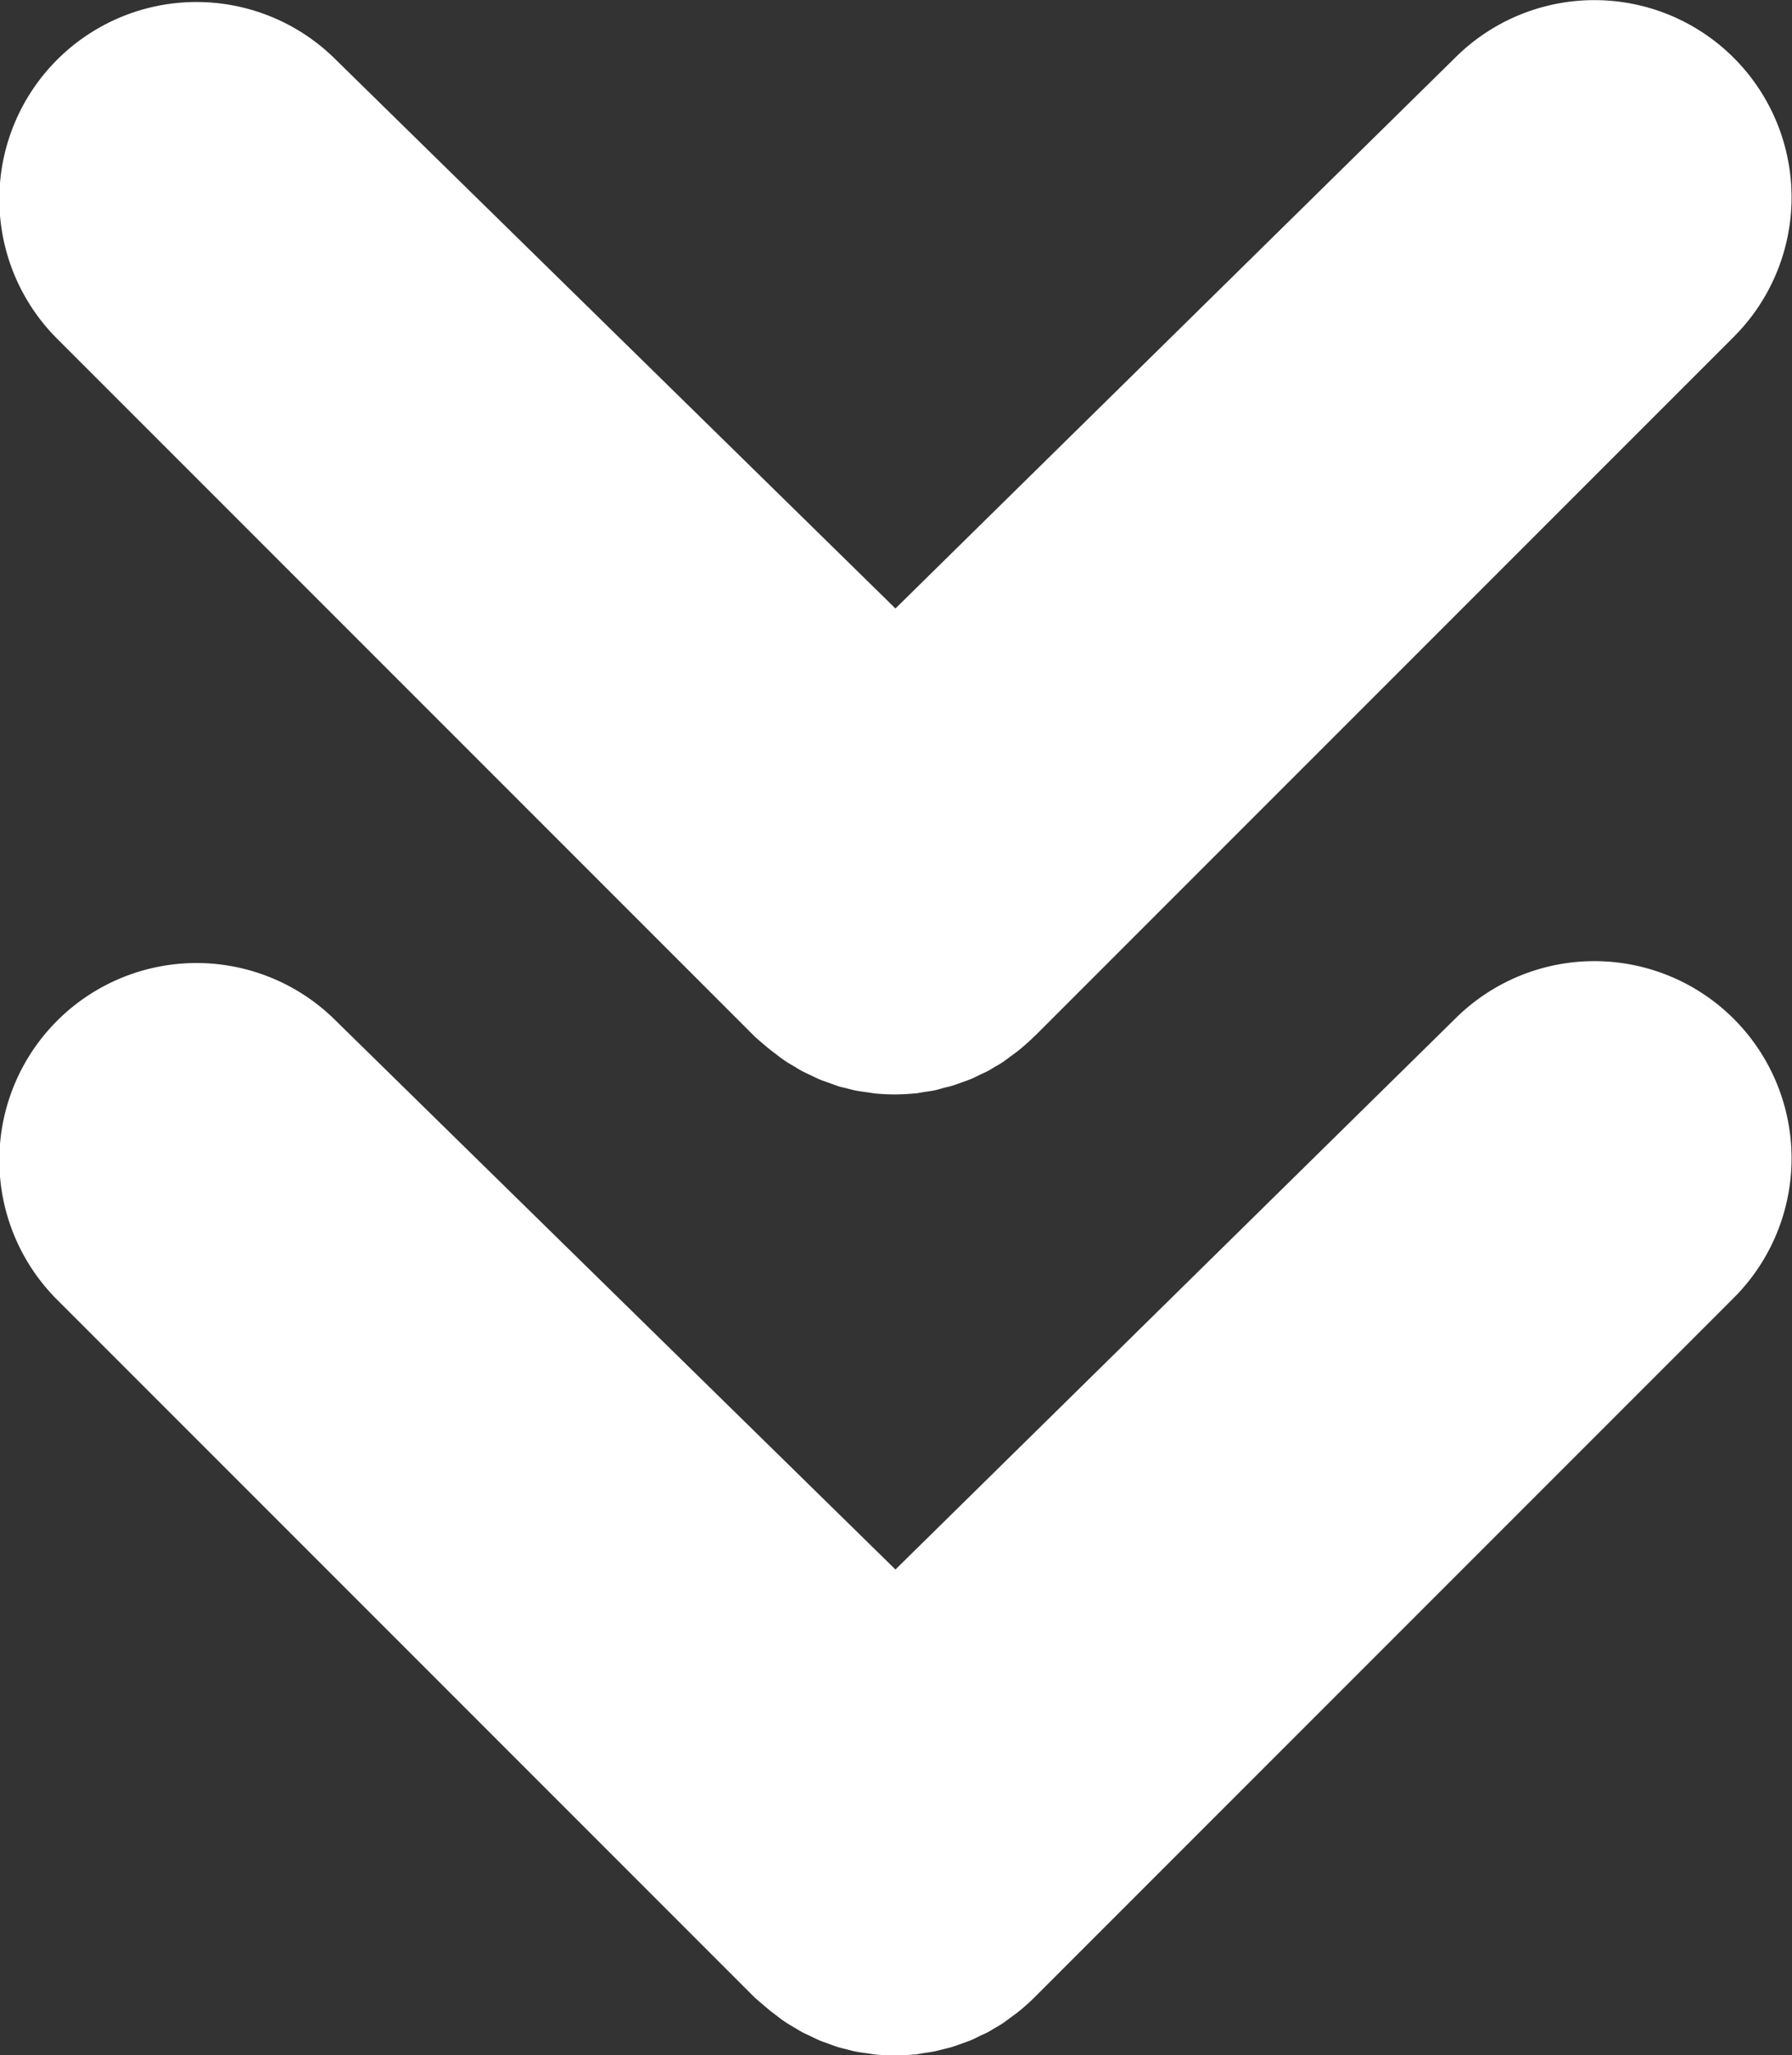
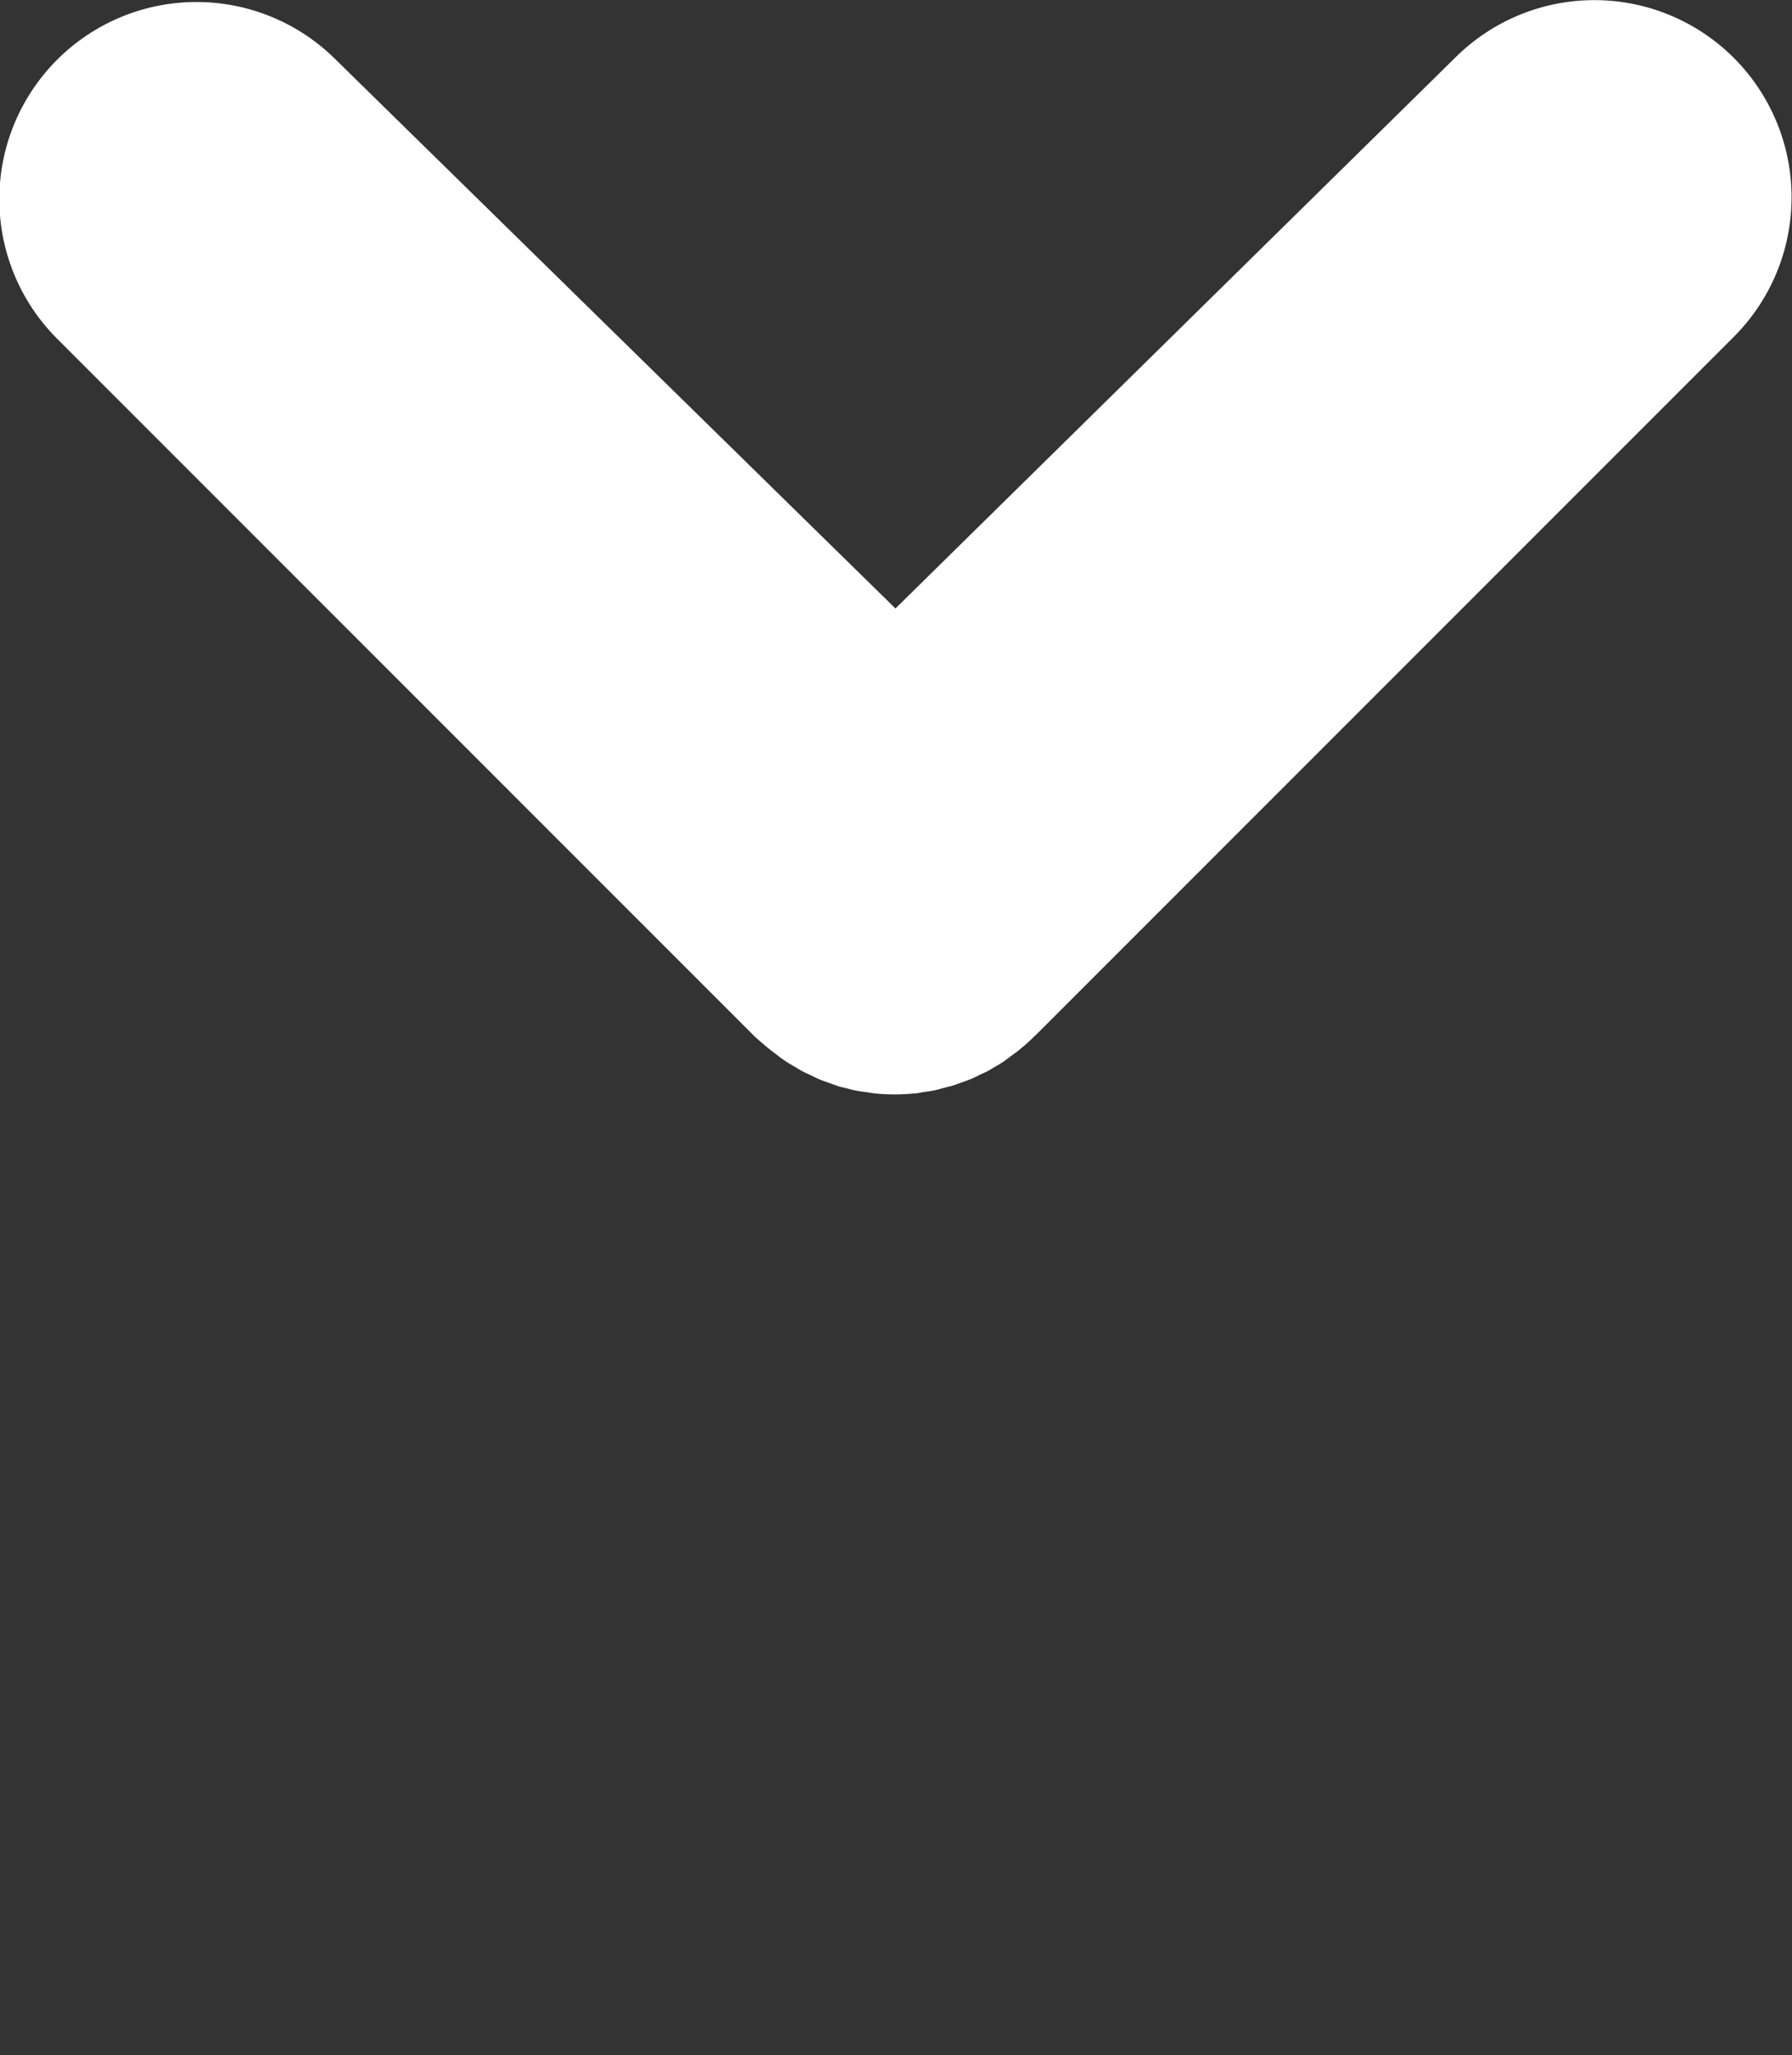
<svg xmlns="http://www.w3.org/2000/svg" width="11.395" height="13.065" viewBox="0 0 11.395 13.065">
  <rect x="0" y="0" width="11.395" height="13.065" fill="#333333" stroke="none" />
  <defs>
    <style>.a{fill:#fff;}</style>
  </defs>
  <g transform="translate(197.596 -1603.511) rotate(90)">
    <path class="a" d="M1610.183,192.7c.012-.015.023-.031.035-.046s.026-.034.038-.052.023-.037.034-.056.02-.032.029-.049.019-.039.028-.058.017-.035.025-.053.014-.038.021-.057.014-.039.021-.058.01-.039.015-.058.011-.04.015-.061.007-.045.01-.067.006-.036.008-.054a1.268,1.268,0,0,0,0-.247c0-.019-.005-.038-.008-.056s-.006-.043-.01-.065-.01-.042-.016-.063-.009-.037-.014-.055-.014-.041-.021-.061-.013-.037-.02-.055-.017-.038-.026-.056-.017-.037-.026-.055-.021-.035-.031-.053-.02-.035-.032-.052-.028-.038-.042-.057-.02-.028-.031-.041a1.262,1.262,0,0,0-.09-.1l-.005-.006-4.438-4.438a1.253,1.253,0,1,0-1.773,1.773l3.5,3.558-3.488,3.558a1.253,1.253,0,0,0,1.773,1.773l4.438-4.438,0,0Q1610.146,192.745,1610.183,192.7Z" />
-     <path class="a" d="M1678.583,192.7c.012-.015.023-.031.035-.046s.026-.034.038-.052.023-.037.034-.056.02-.032.029-.049.019-.039.028-.058.017-.035.025-.053.014-.038.021-.057.015-.039.021-.058.01-.039.015-.058.011-.04.015-.061.007-.045.01-.067.006-.036.008-.054a1.268,1.268,0,0,0,0-.247c0-.019-.005-.038-.008-.056s-.006-.043-.01-.065-.01-.042-.015-.063-.009-.037-.014-.055-.014-.041-.021-.061-.013-.037-.02-.055-.017-.038-.026-.056-.017-.037-.026-.055-.021-.035-.031-.053-.02-.035-.032-.052-.028-.038-.042-.057-.02-.028-.031-.041a1.285,1.285,0,0,0-.09-.1l-.006-.006-4.438-4.438a1.253,1.253,0,0,0-1.773,1.773l3.5,3.558-3.488,3.558a1.253,1.253,0,0,0,1.773,1.773l4.438-4.438,0,0Q1678.545,192.745,1678.583,192.7Z" transform="translate(-62.291)" />
  </g>
</svg>